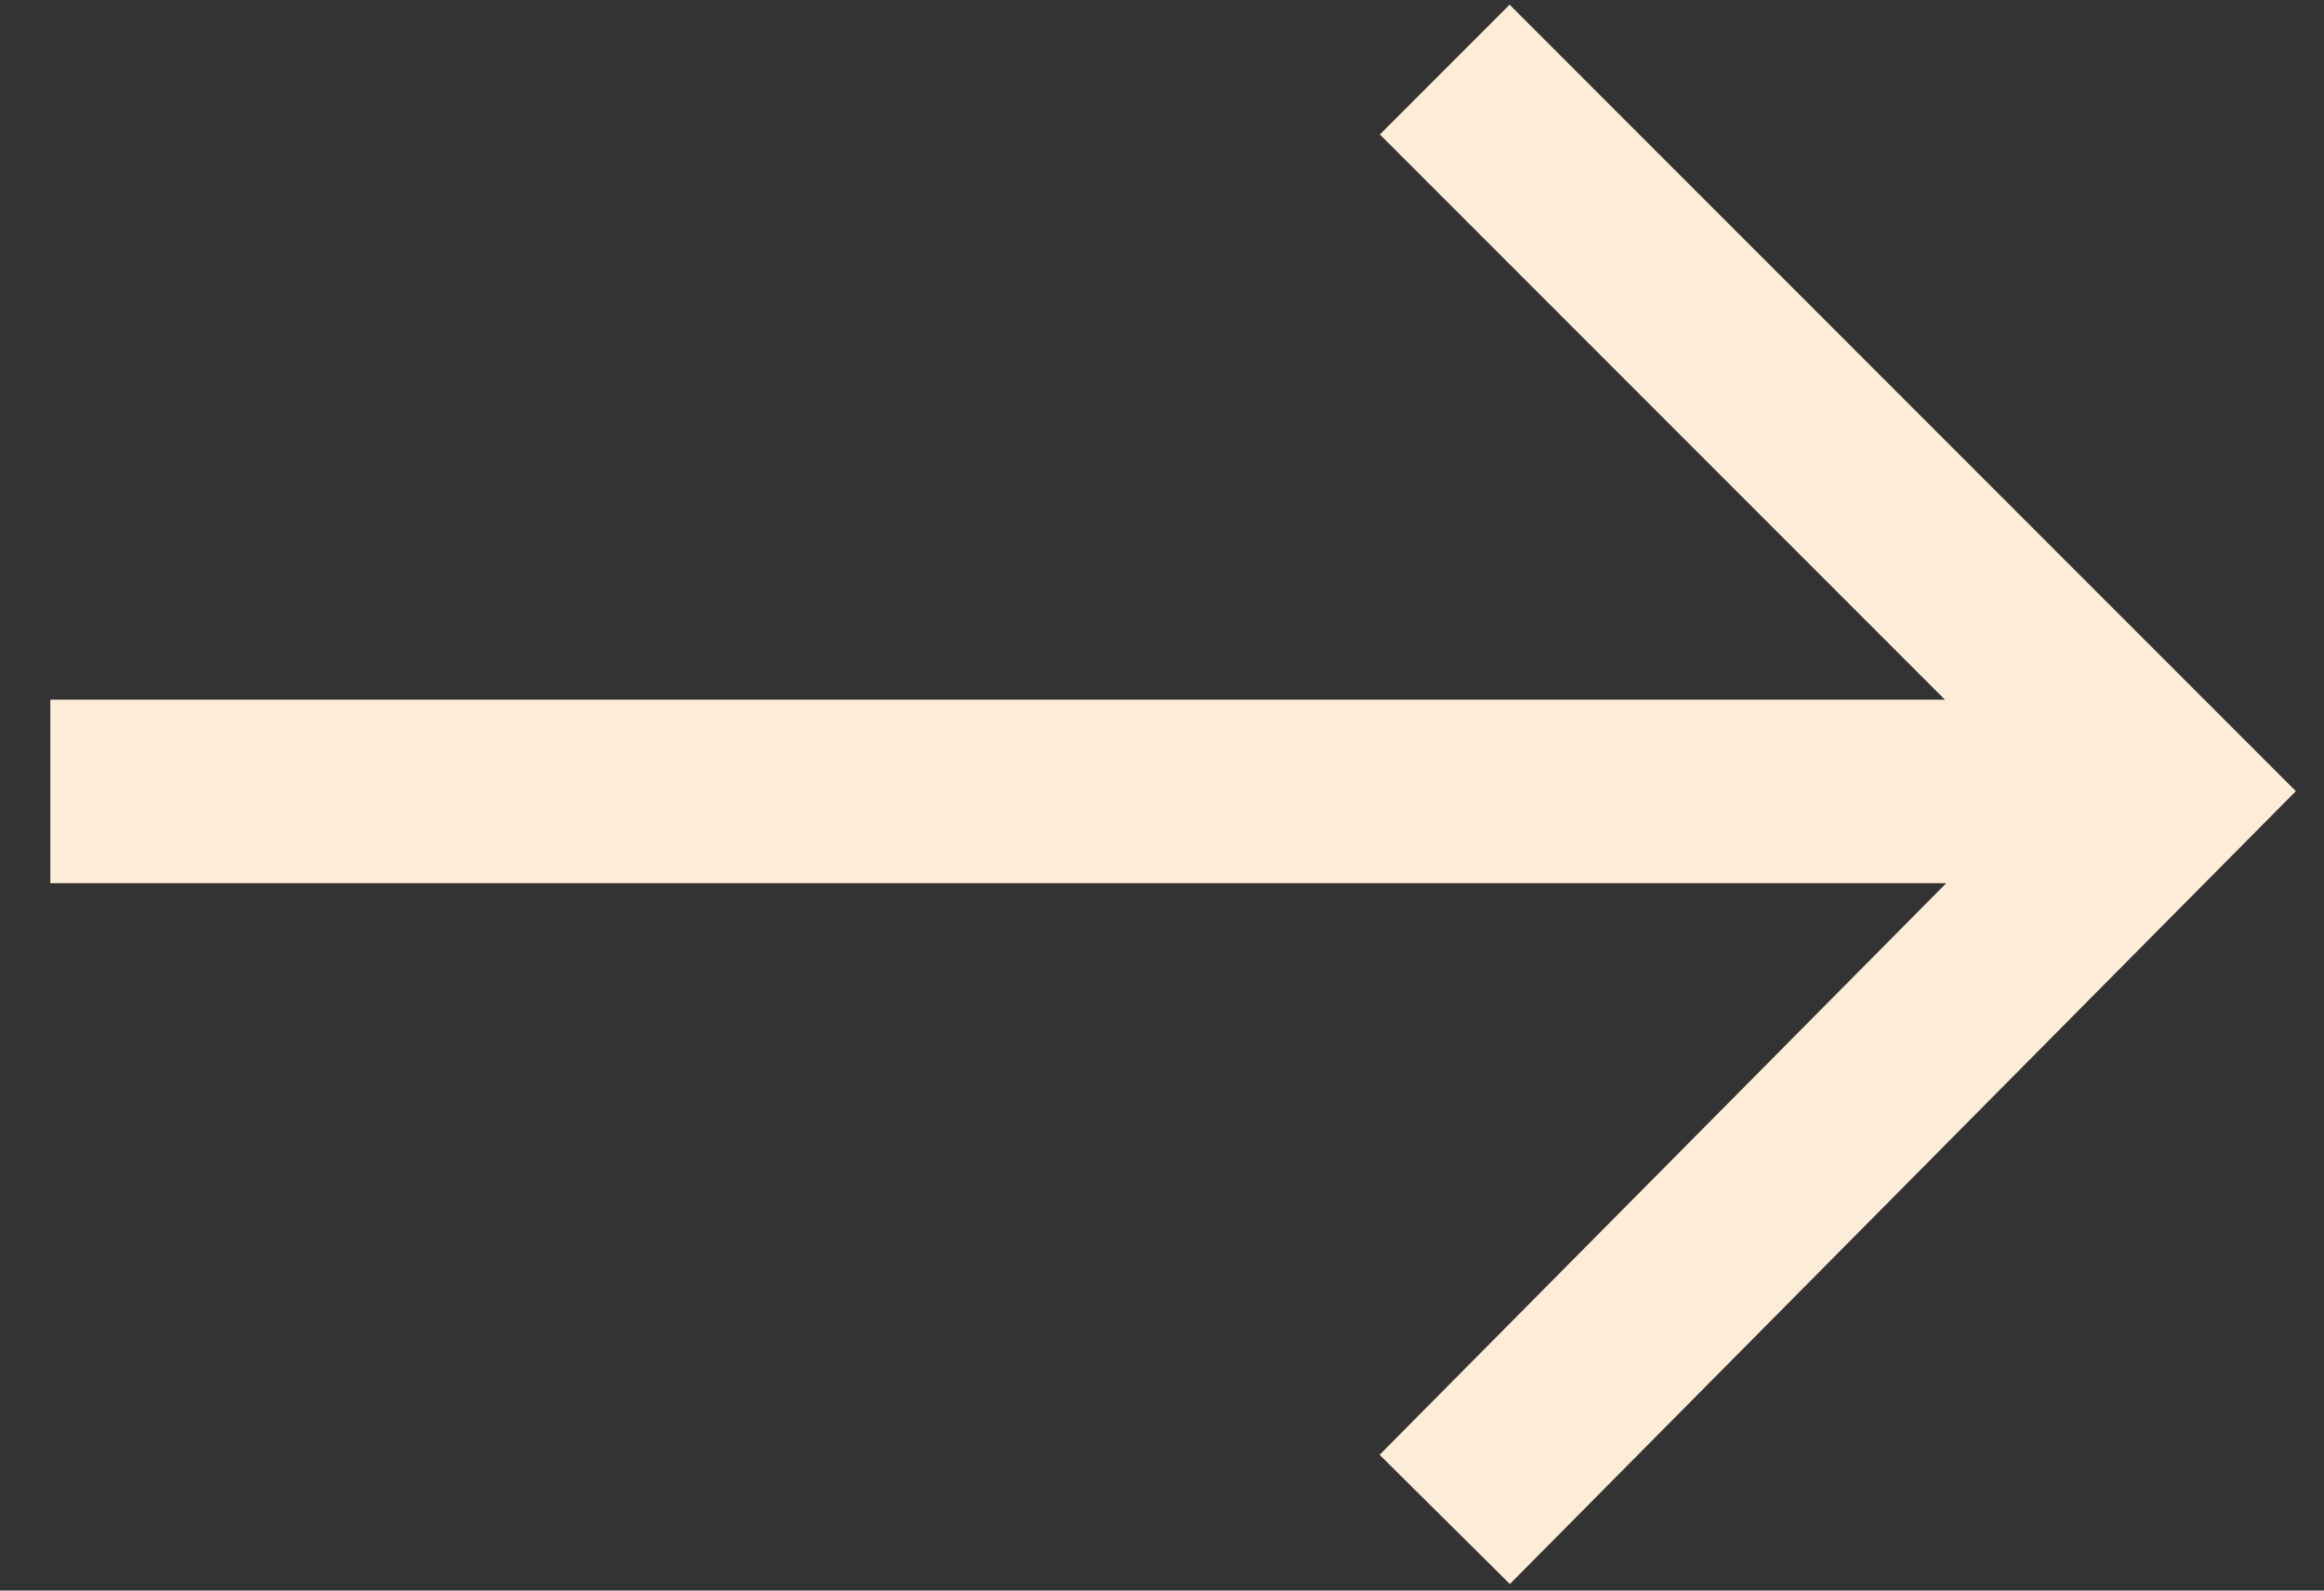
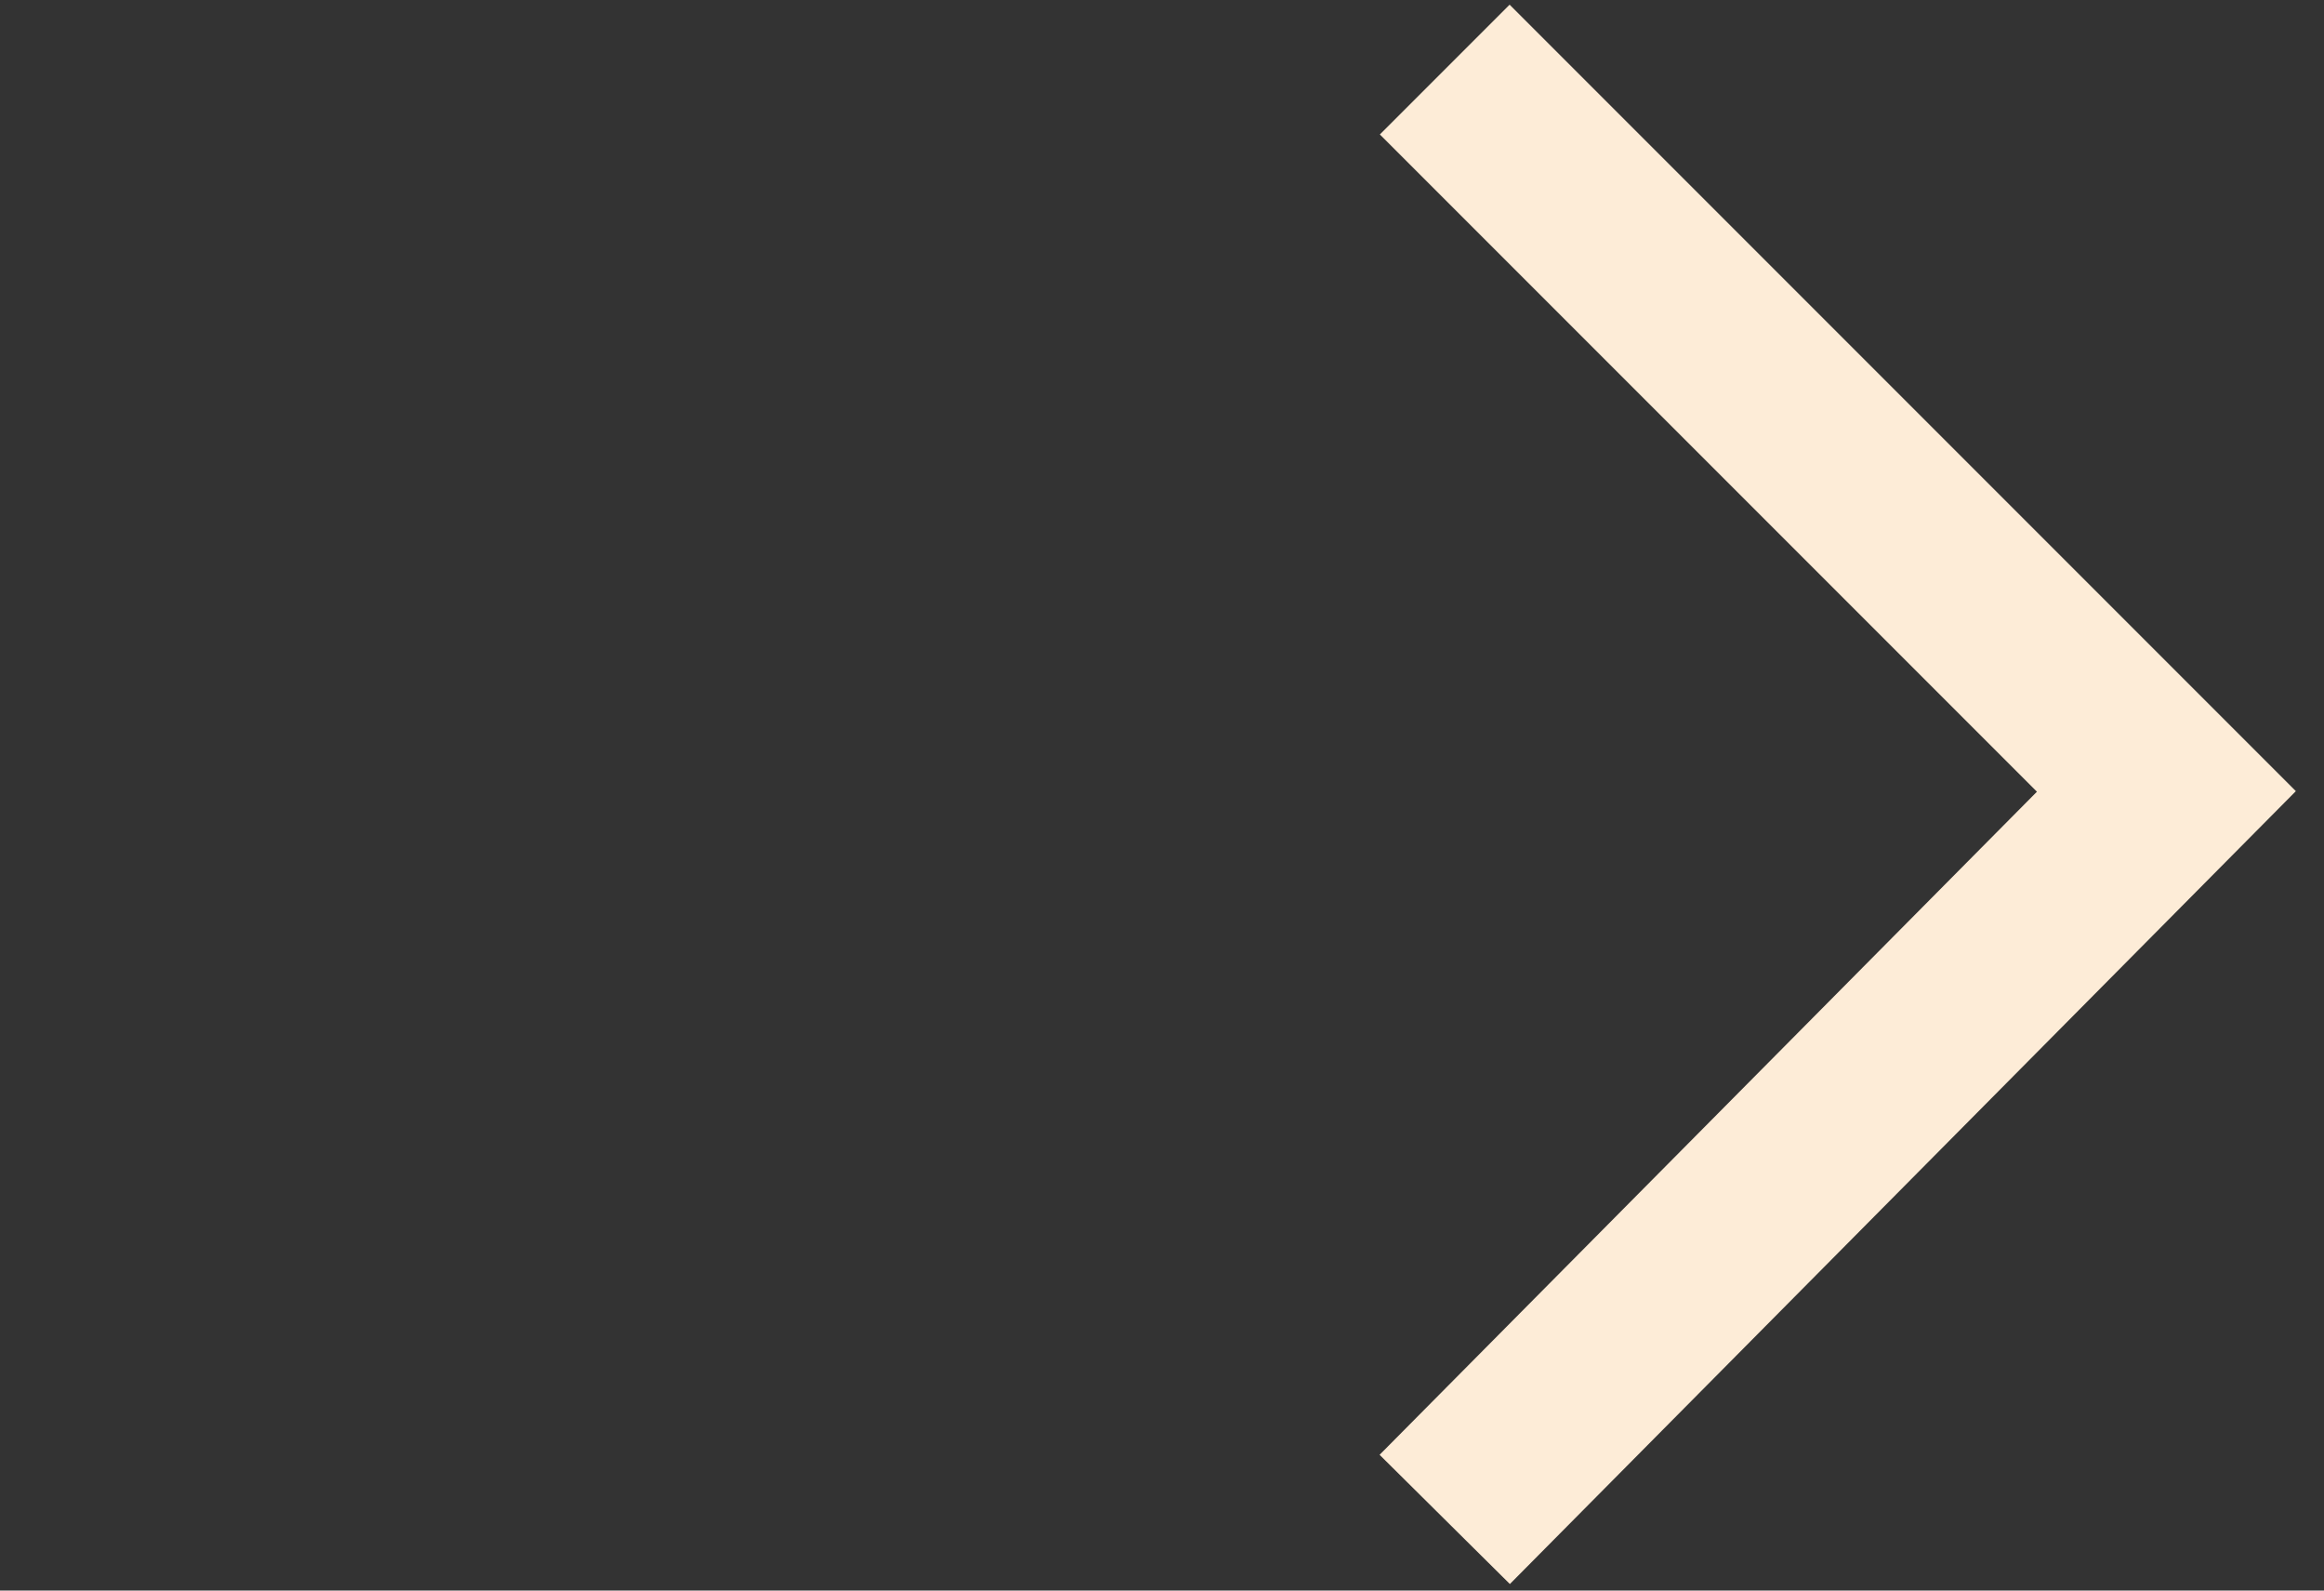
<svg xmlns="http://www.w3.org/2000/svg" enable-background="new 0 0 38 26" viewBox="0 0 38 26">
  <rect x="0" y="0" width="38" height="26" fill="#333333" stroke="none" />
  <g fill="none" stroke="#fdecd7" stroke-width="3" transform="translate(978.223 497.637)">
-     <path d="m-977.4-484.7h34.6" />
    <path d="m-954.6-496.5 11.8 11.8-11.8 11.9" />
  </g>
</svg>